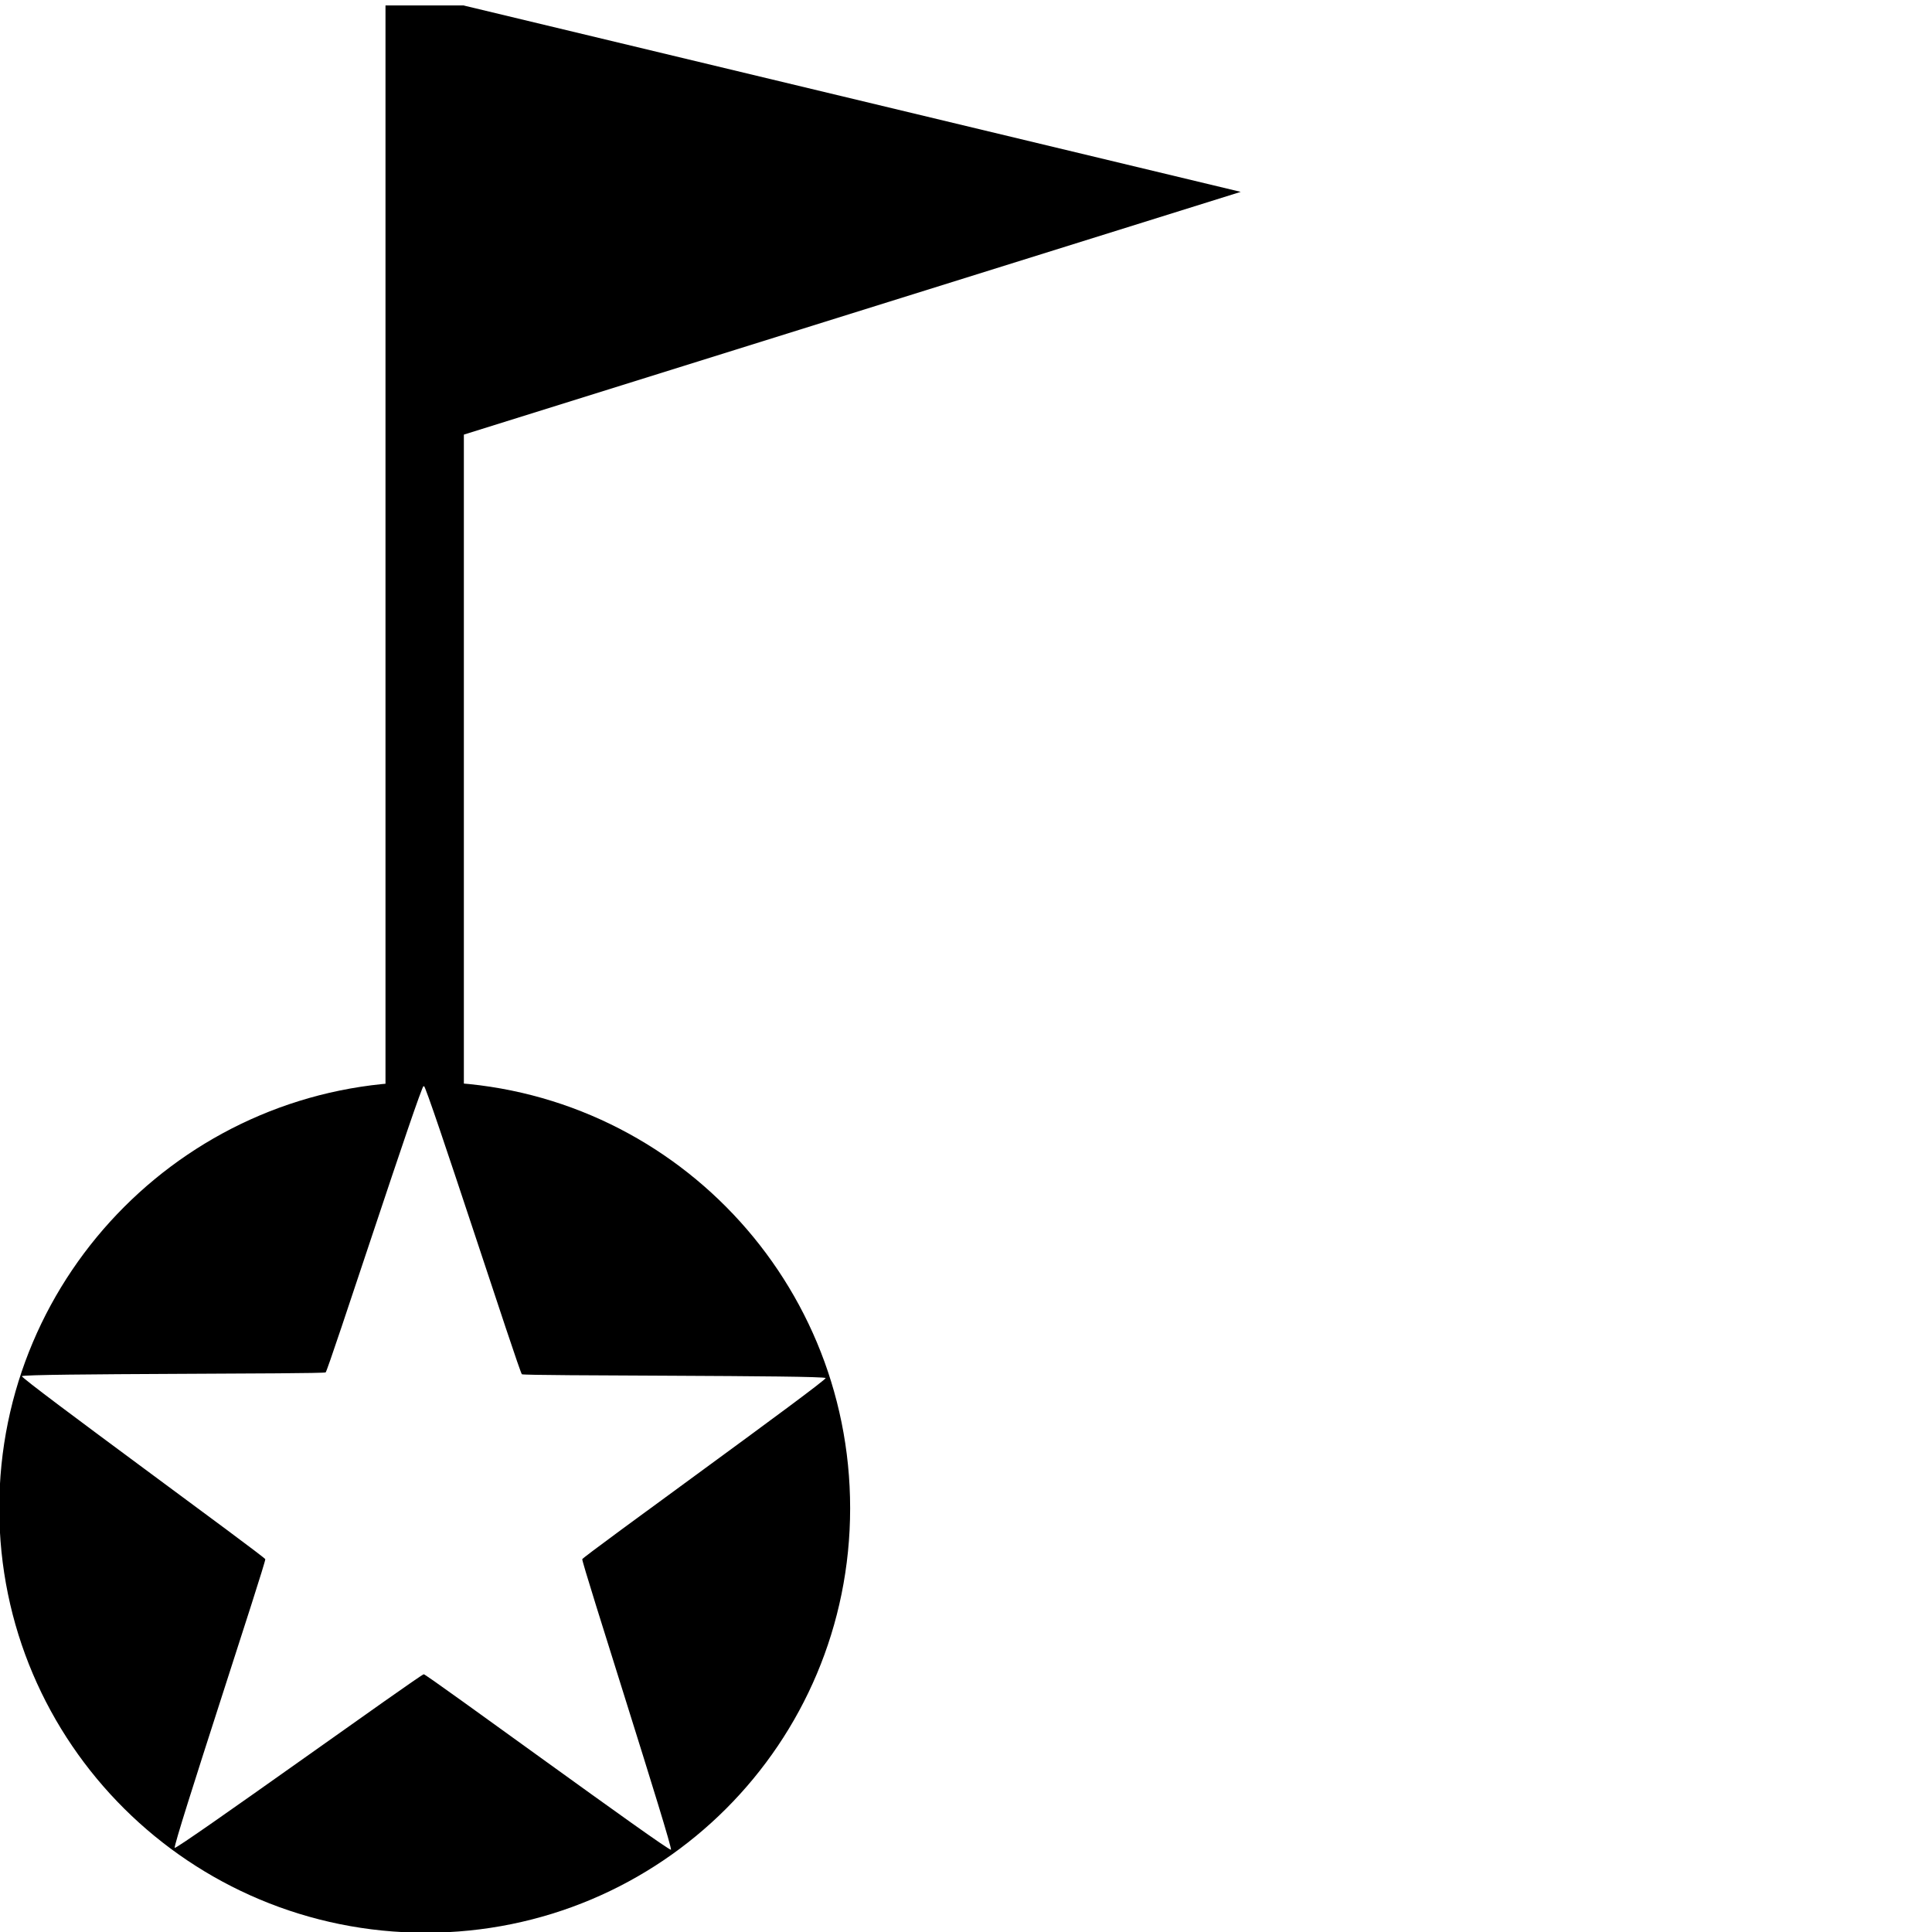
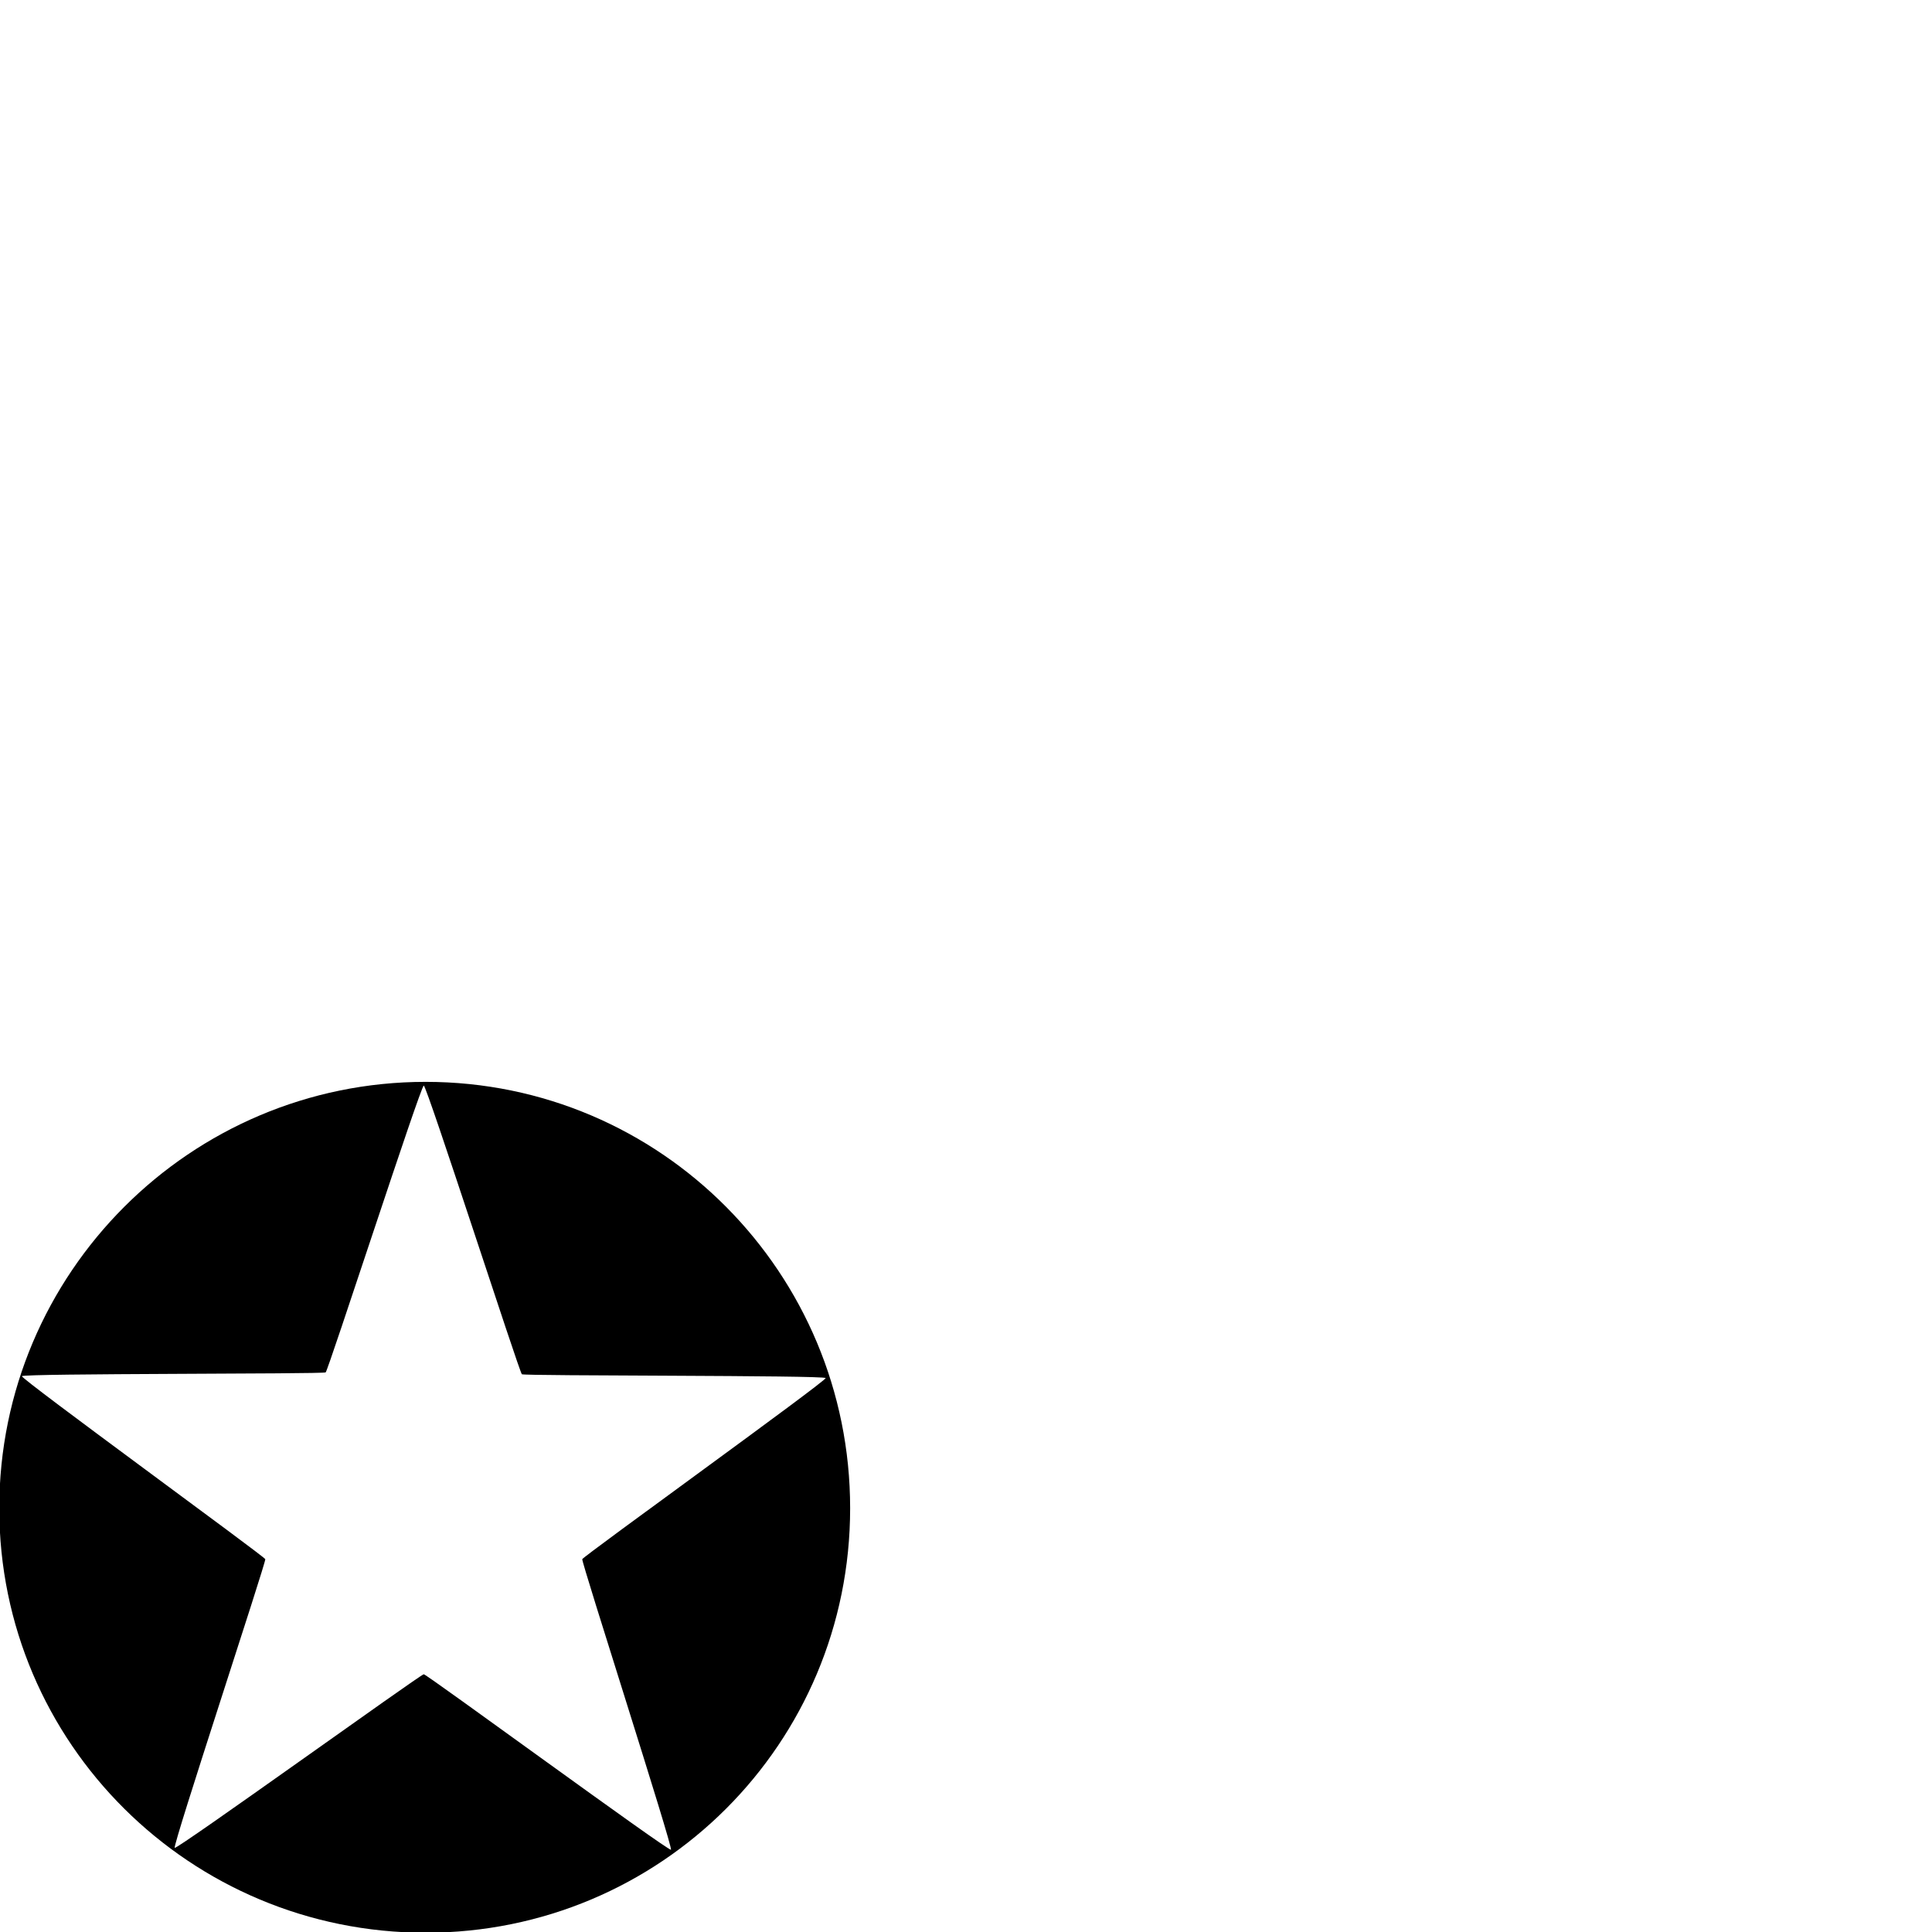
<svg xmlns="http://www.w3.org/2000/svg" xmlns:ns1="http://sodipodi.sourceforge.net/DTD/sodipodi-0.dtd" xmlns:ns2="http://www.inkscape.org/namespaces/inkscape" version="1.0" width="32" height="32" id="svg2" ns1:version="0.32" ns2:version="0.46" ns1:docname="fort.svg" ns2:output_extension="org.inkscape.output.svg.inkscape">
  <ns1:namedview ns2:window-height="977" ns2:window-width="1276" ns2:pageshadow="2" ns2:pageopacity="0.0" guidetolerance="10.0" gridtolerance="10.0" objecttolerance="10.0" borderopacity="1.0" bordercolor="#666666" pagecolor="#ffffff" id="base" showgrid="false" ns2:zoom="11.313709" ns2:cx="20.910329" ns2:cy="23.508543" ns2:window-x="0" ns2:window-y="0" ns2:current-layer="svg2">
    <ns2:grid type="xygrid" id="grid3753" visible="true" enabled="true" />
  </ns1:namedview>
  <defs id="defs4">
    <ns2:perspective ns1:type="inkscape:persp3d" ns2:vp_x="0 : 526.18109 : 1" ns2:vp_y="0 : 1000 : 0" ns2:vp_z="744.09448 : 526.18109 : 1" ns2:persp3d-origin="372.04724 : 350.78739 : 1" id="perspective2395" />
  </defs>
  <path style="fill:#000000;fill-opacity:1;stroke:none;stroke-width:2.928;stroke-miterlimit:4;stroke-opacity:0.387" d="M 7.05,17.919 C 3.154,17.919 -0.012,21.085 -0.012,24.981 C -0.012,28.877 3.154,32.012 7.05,32.012 C 10.946,32.012 14.081,28.877 14.081,24.981 C 14.081,21.085 10.946,17.919 7.05,17.919 z M 7.019,17.981 C 7.069,17.981 8.603,22.733 8.644,22.762 C 8.684,22.792 13.66,22.777 13.675,22.825 C 13.69,22.873 9.659,25.777 9.644,25.825 C 9.628,25.873 11.153,30.608 11.113,30.637 C 11.072,30.667 7.069,27.731 7.019,27.731 C 6.968,27.731 2.934,30.636 2.894,30.606 C 2.853,30.577 4.409,25.873 4.394,25.825 C 4.378,25.777 0.347,22.842 0.363,22.794 C 0.378,22.746 5.353,22.761 5.394,22.731 C 5.435,22.702 6.968,17.981 7.019,17.981 z" id="path3188" />
-   <rect style="fill:#000000;fill-opacity:1;fill-rule:evenodd;stroke:none;stroke-width:0.758px;stroke-linecap:butt;stroke-linejoin:miter;stroke-opacity:1" id="rect2412" width="1.298" height="17.902" x="6.385" y="0.09" ns2:transform-center-x="-0.03442279" ns2:transform-center-y="-15.958866" />
-   <path d="M 7.68,0.091 L 20.55,3.178 L 7.678,7.2 L 7.68,0.091 z" id="path3193" style="fill:#000000;fill-opacity:1;fill-rule:evenodd;stroke:none;stroke-width:0.049px;stroke-linecap:butt;stroke-linejoin:miter;stroke-opacity:1" ns2:transform-center-x="-7.0387385" ns2:transform-center-y="-18.405377" />
</svg>